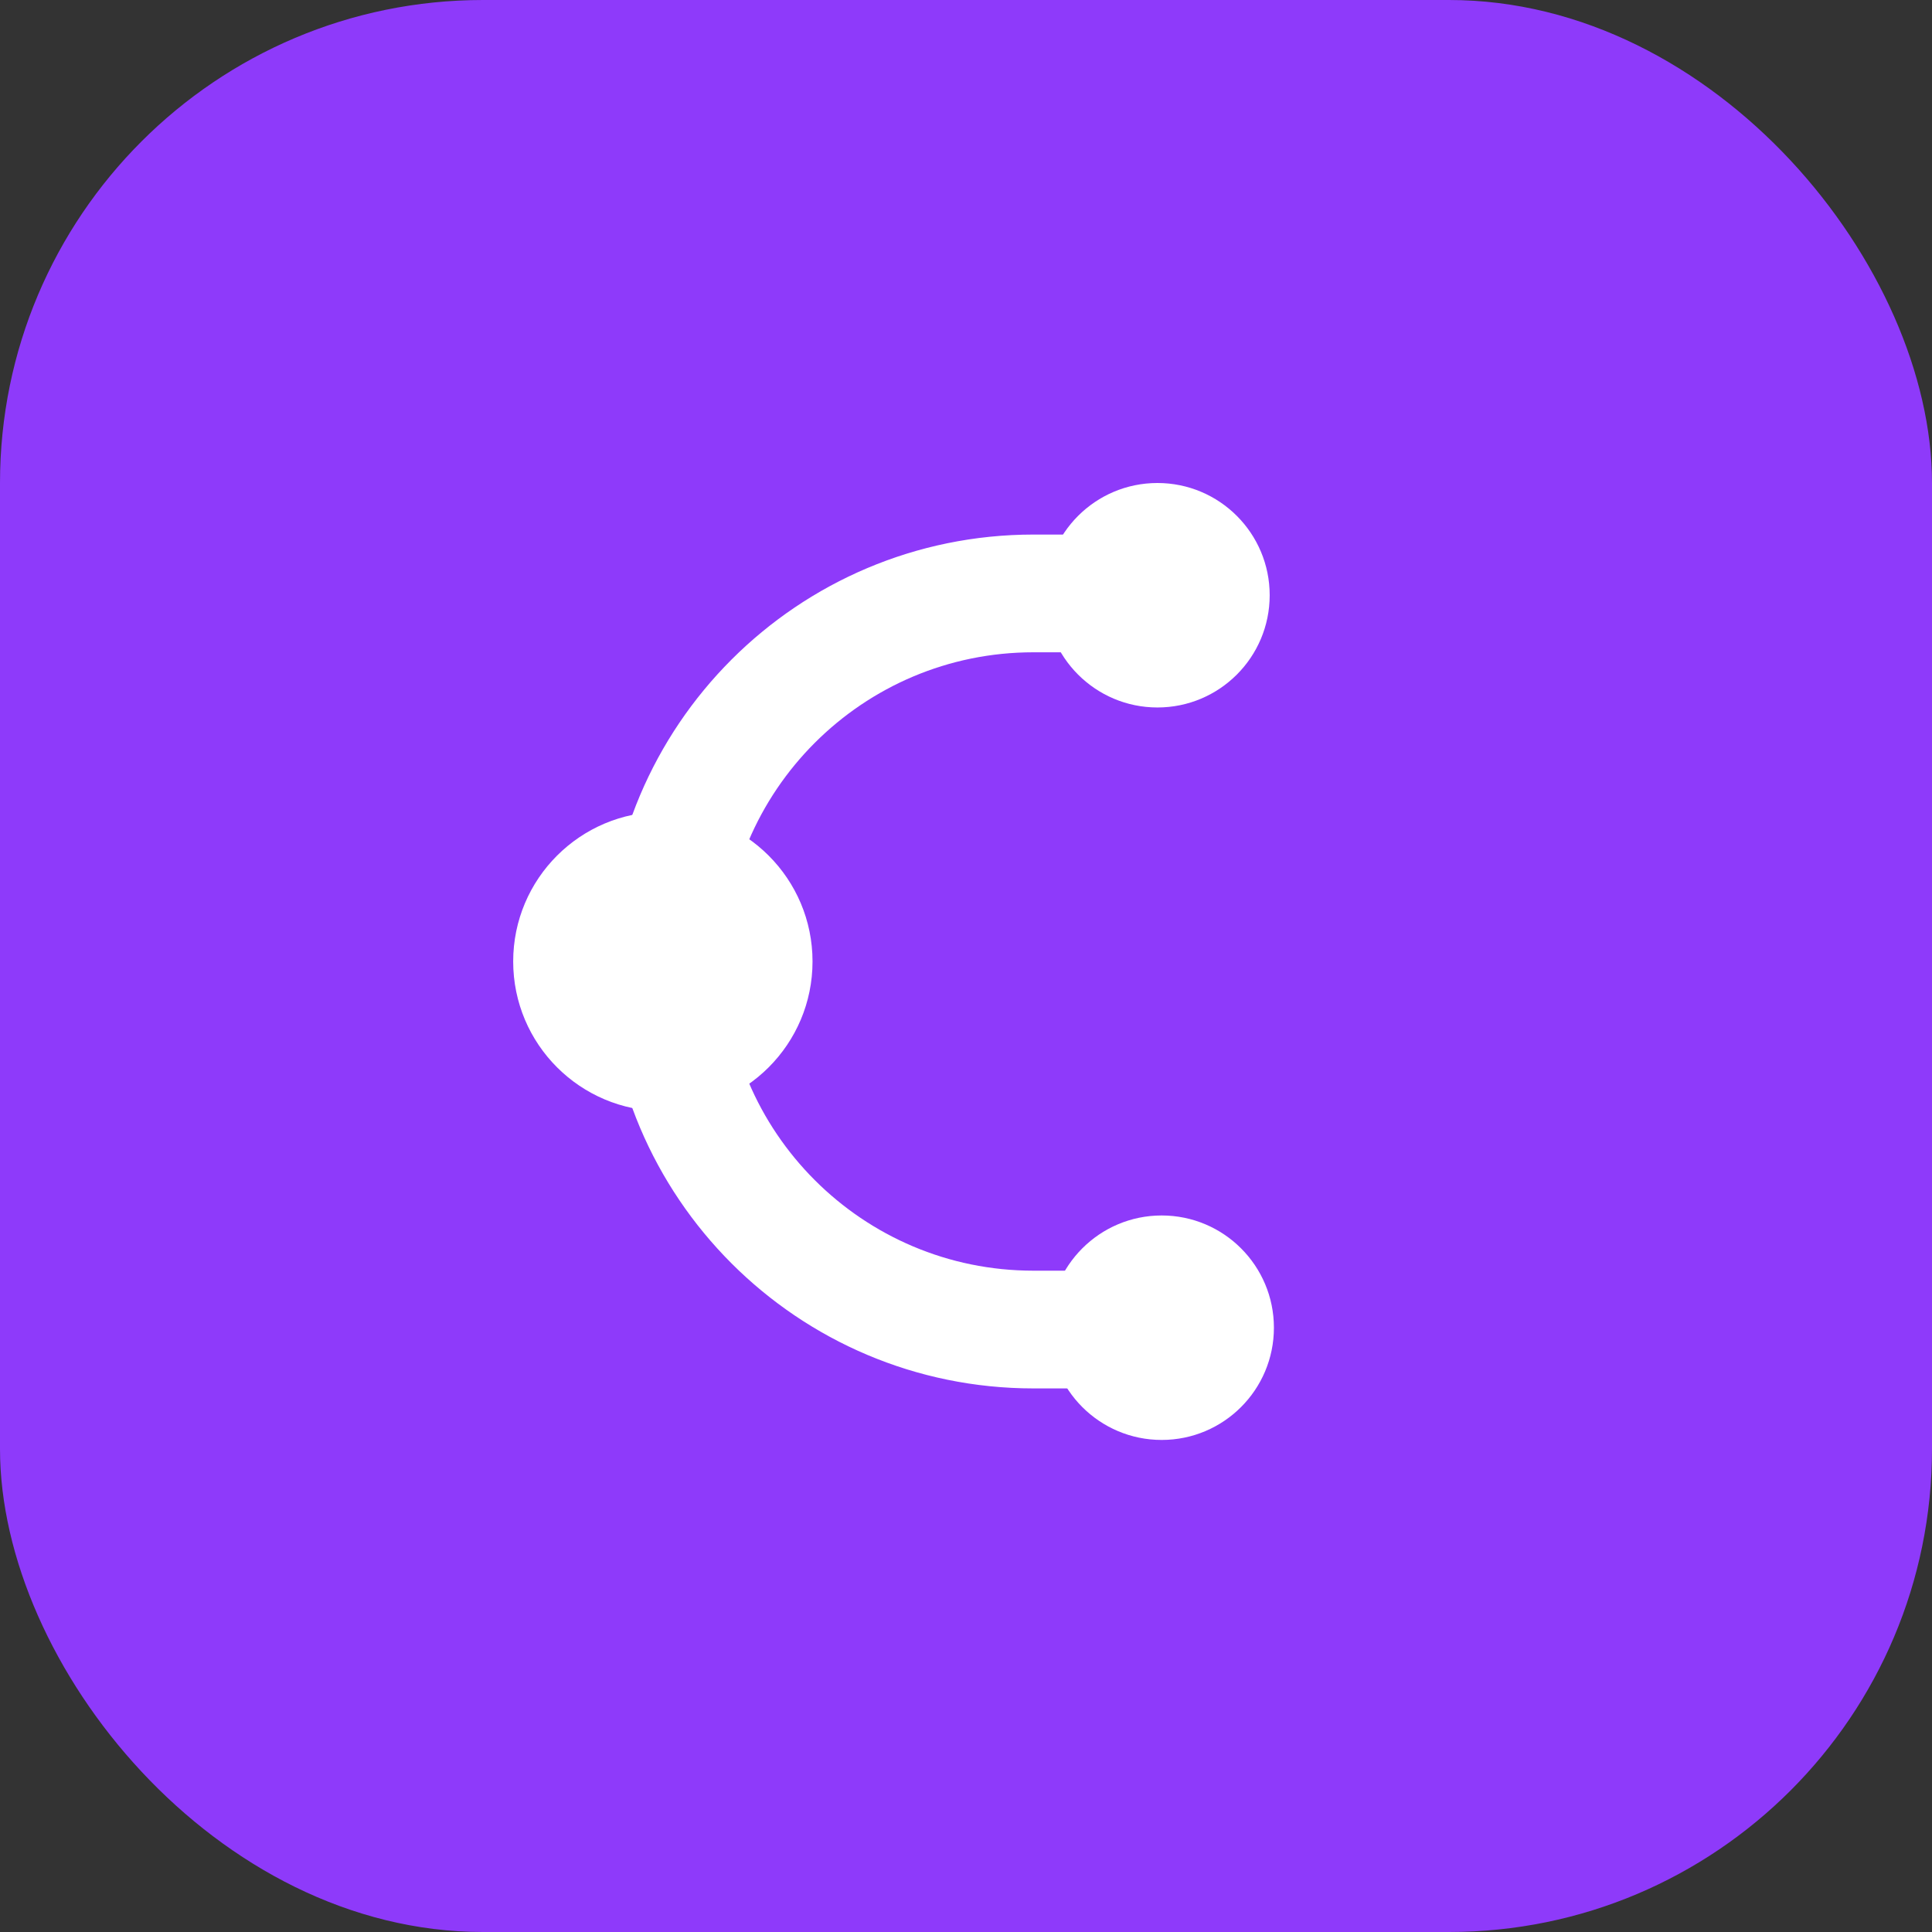
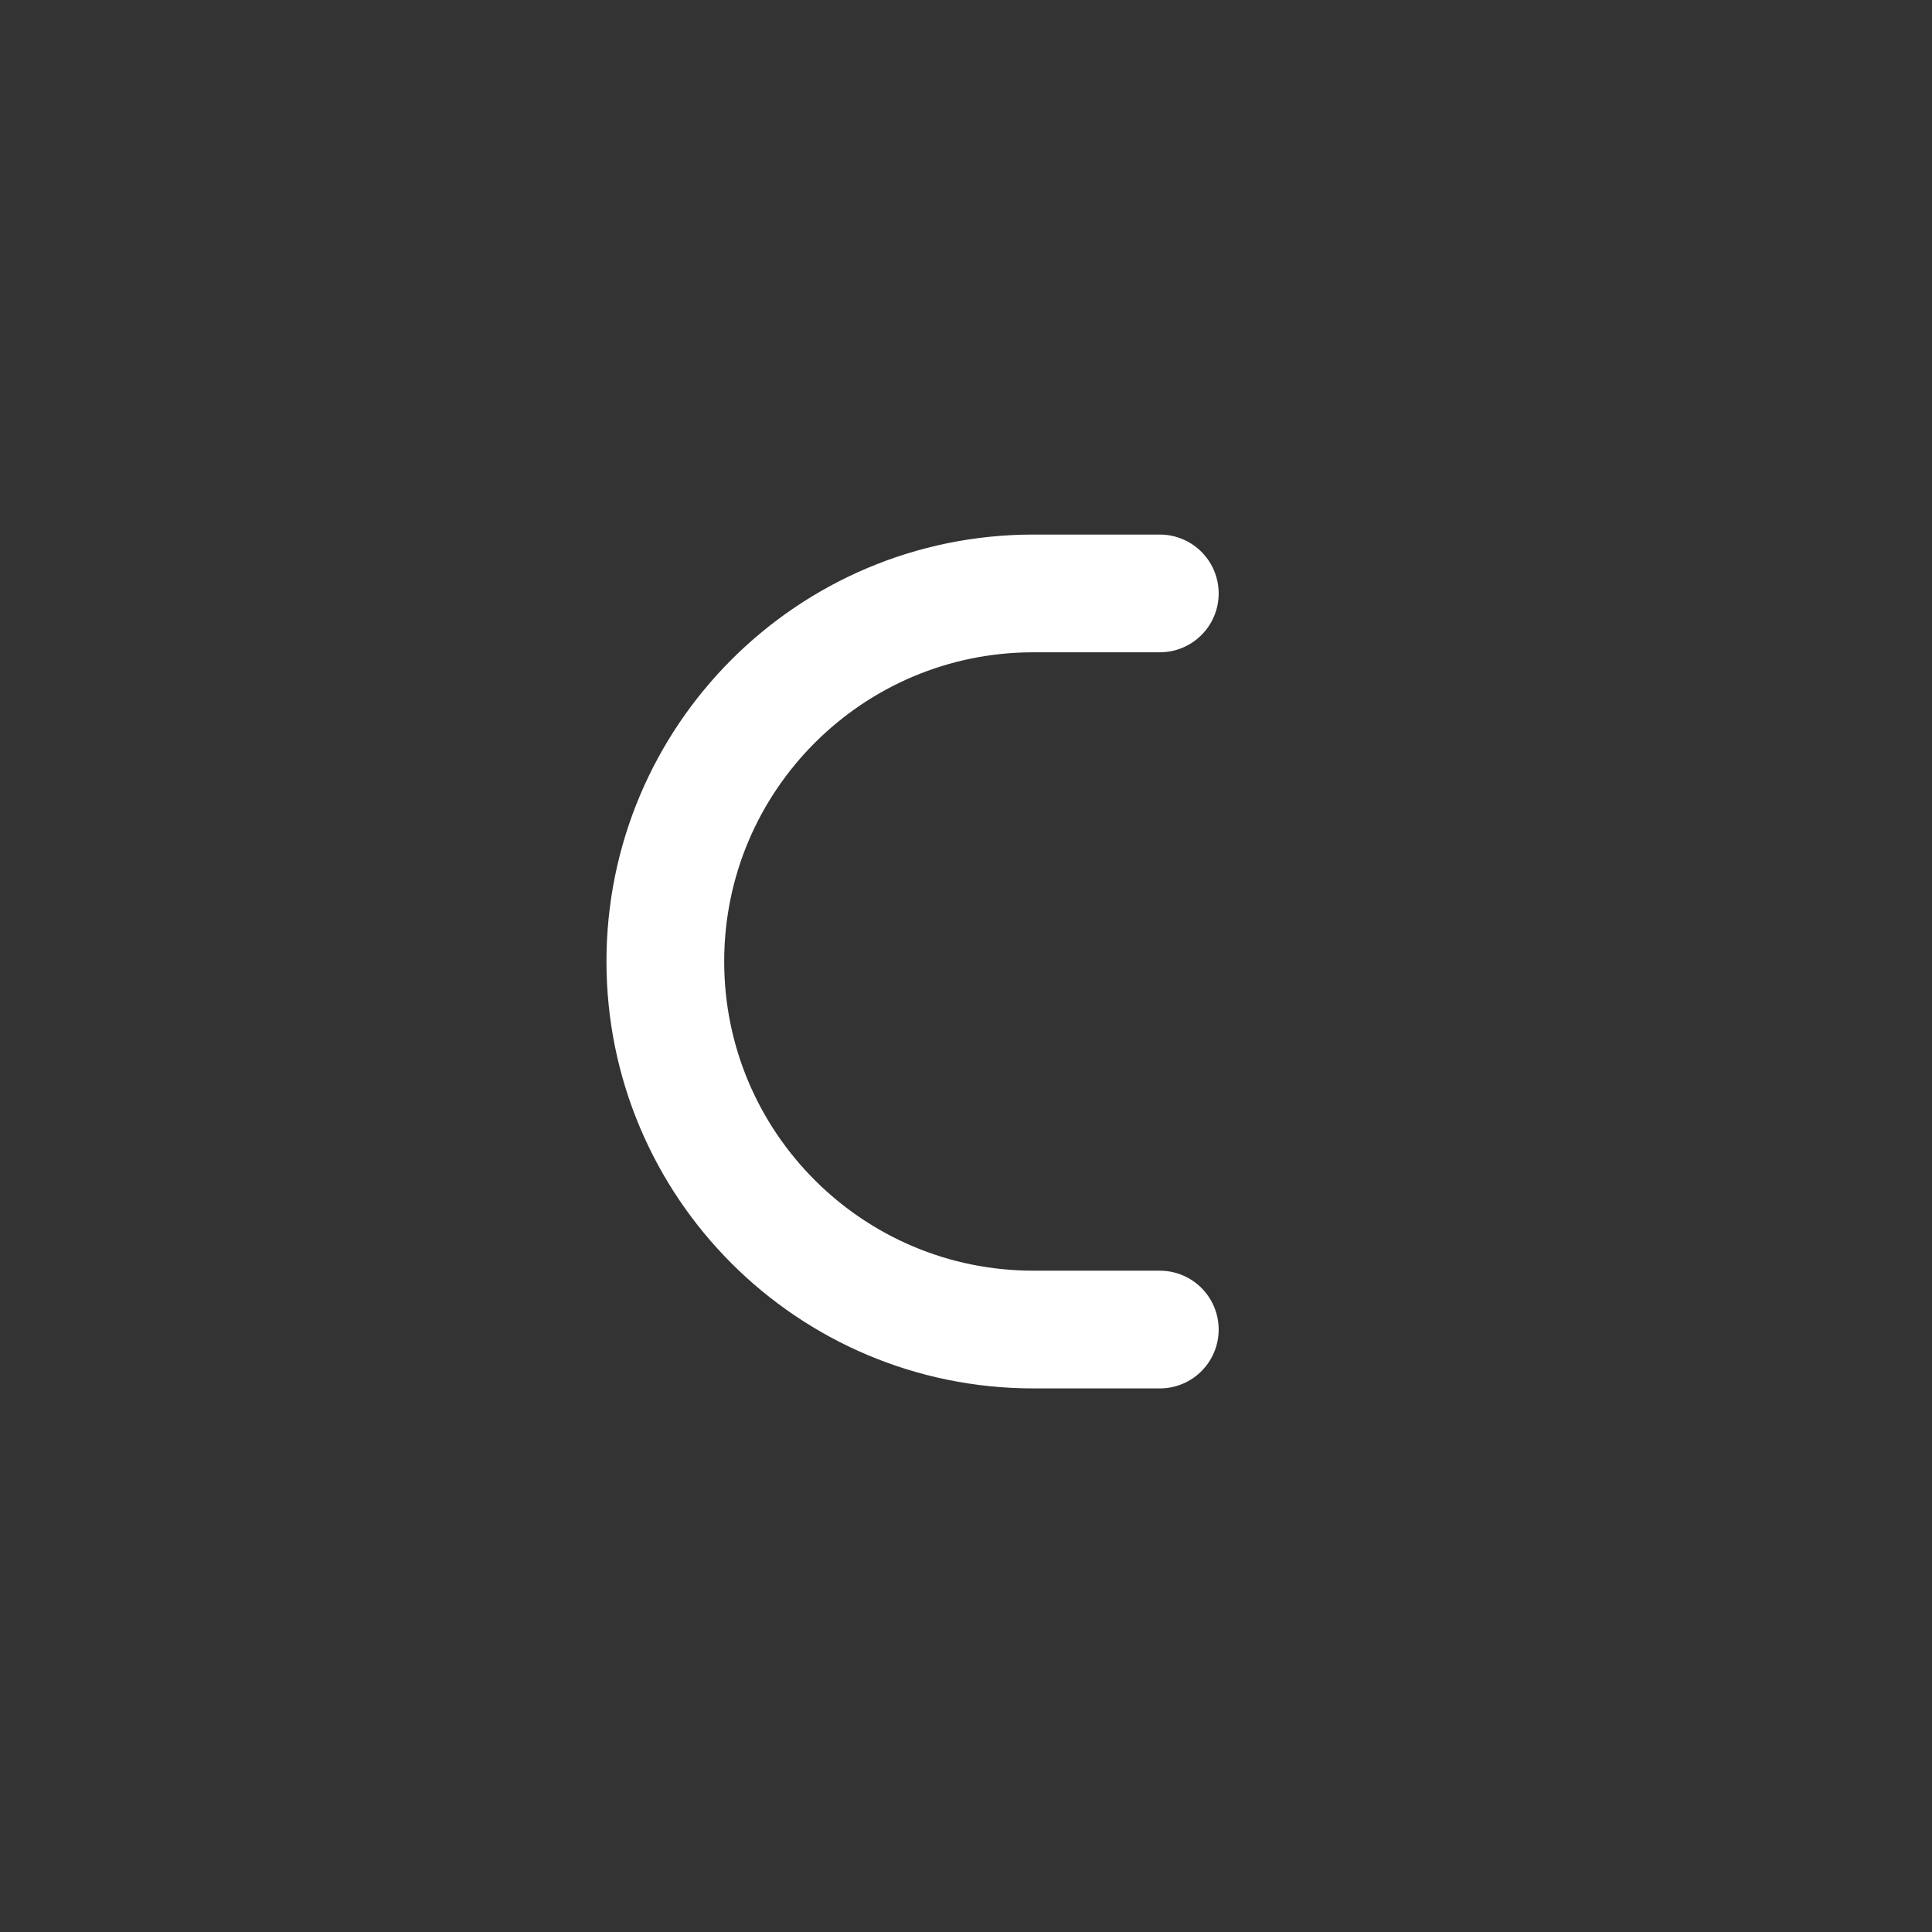
<svg xmlns="http://www.w3.org/2000/svg" width="64" height="64" viewBox="0 0 64 64" fill="none">
  <rect x="0" y="0" width="64" height="64" fill="#333333" stroke="none" />
-   <rect width="64" height="64" rx="16" fill="#8E3AFA" />
  <path d="M38.42 19.658H34.233C27.499 19.658 22.04 25.117 22.04 31.85V31.85C22.04 38.584 27.499 44.043 34.233 44.043H38.42" stroke="white" stroke-width="3.9" stroke-linecap="round" />
-   <circle cx="21.958" cy="31.85" r="4.958" fill="white" />
-   <circle cx="38.342" cy="19.718" r="3.718" fill="white" />
-   <circle cx="38.482" cy="43.982" r="3.718" fill="white" />
</svg>